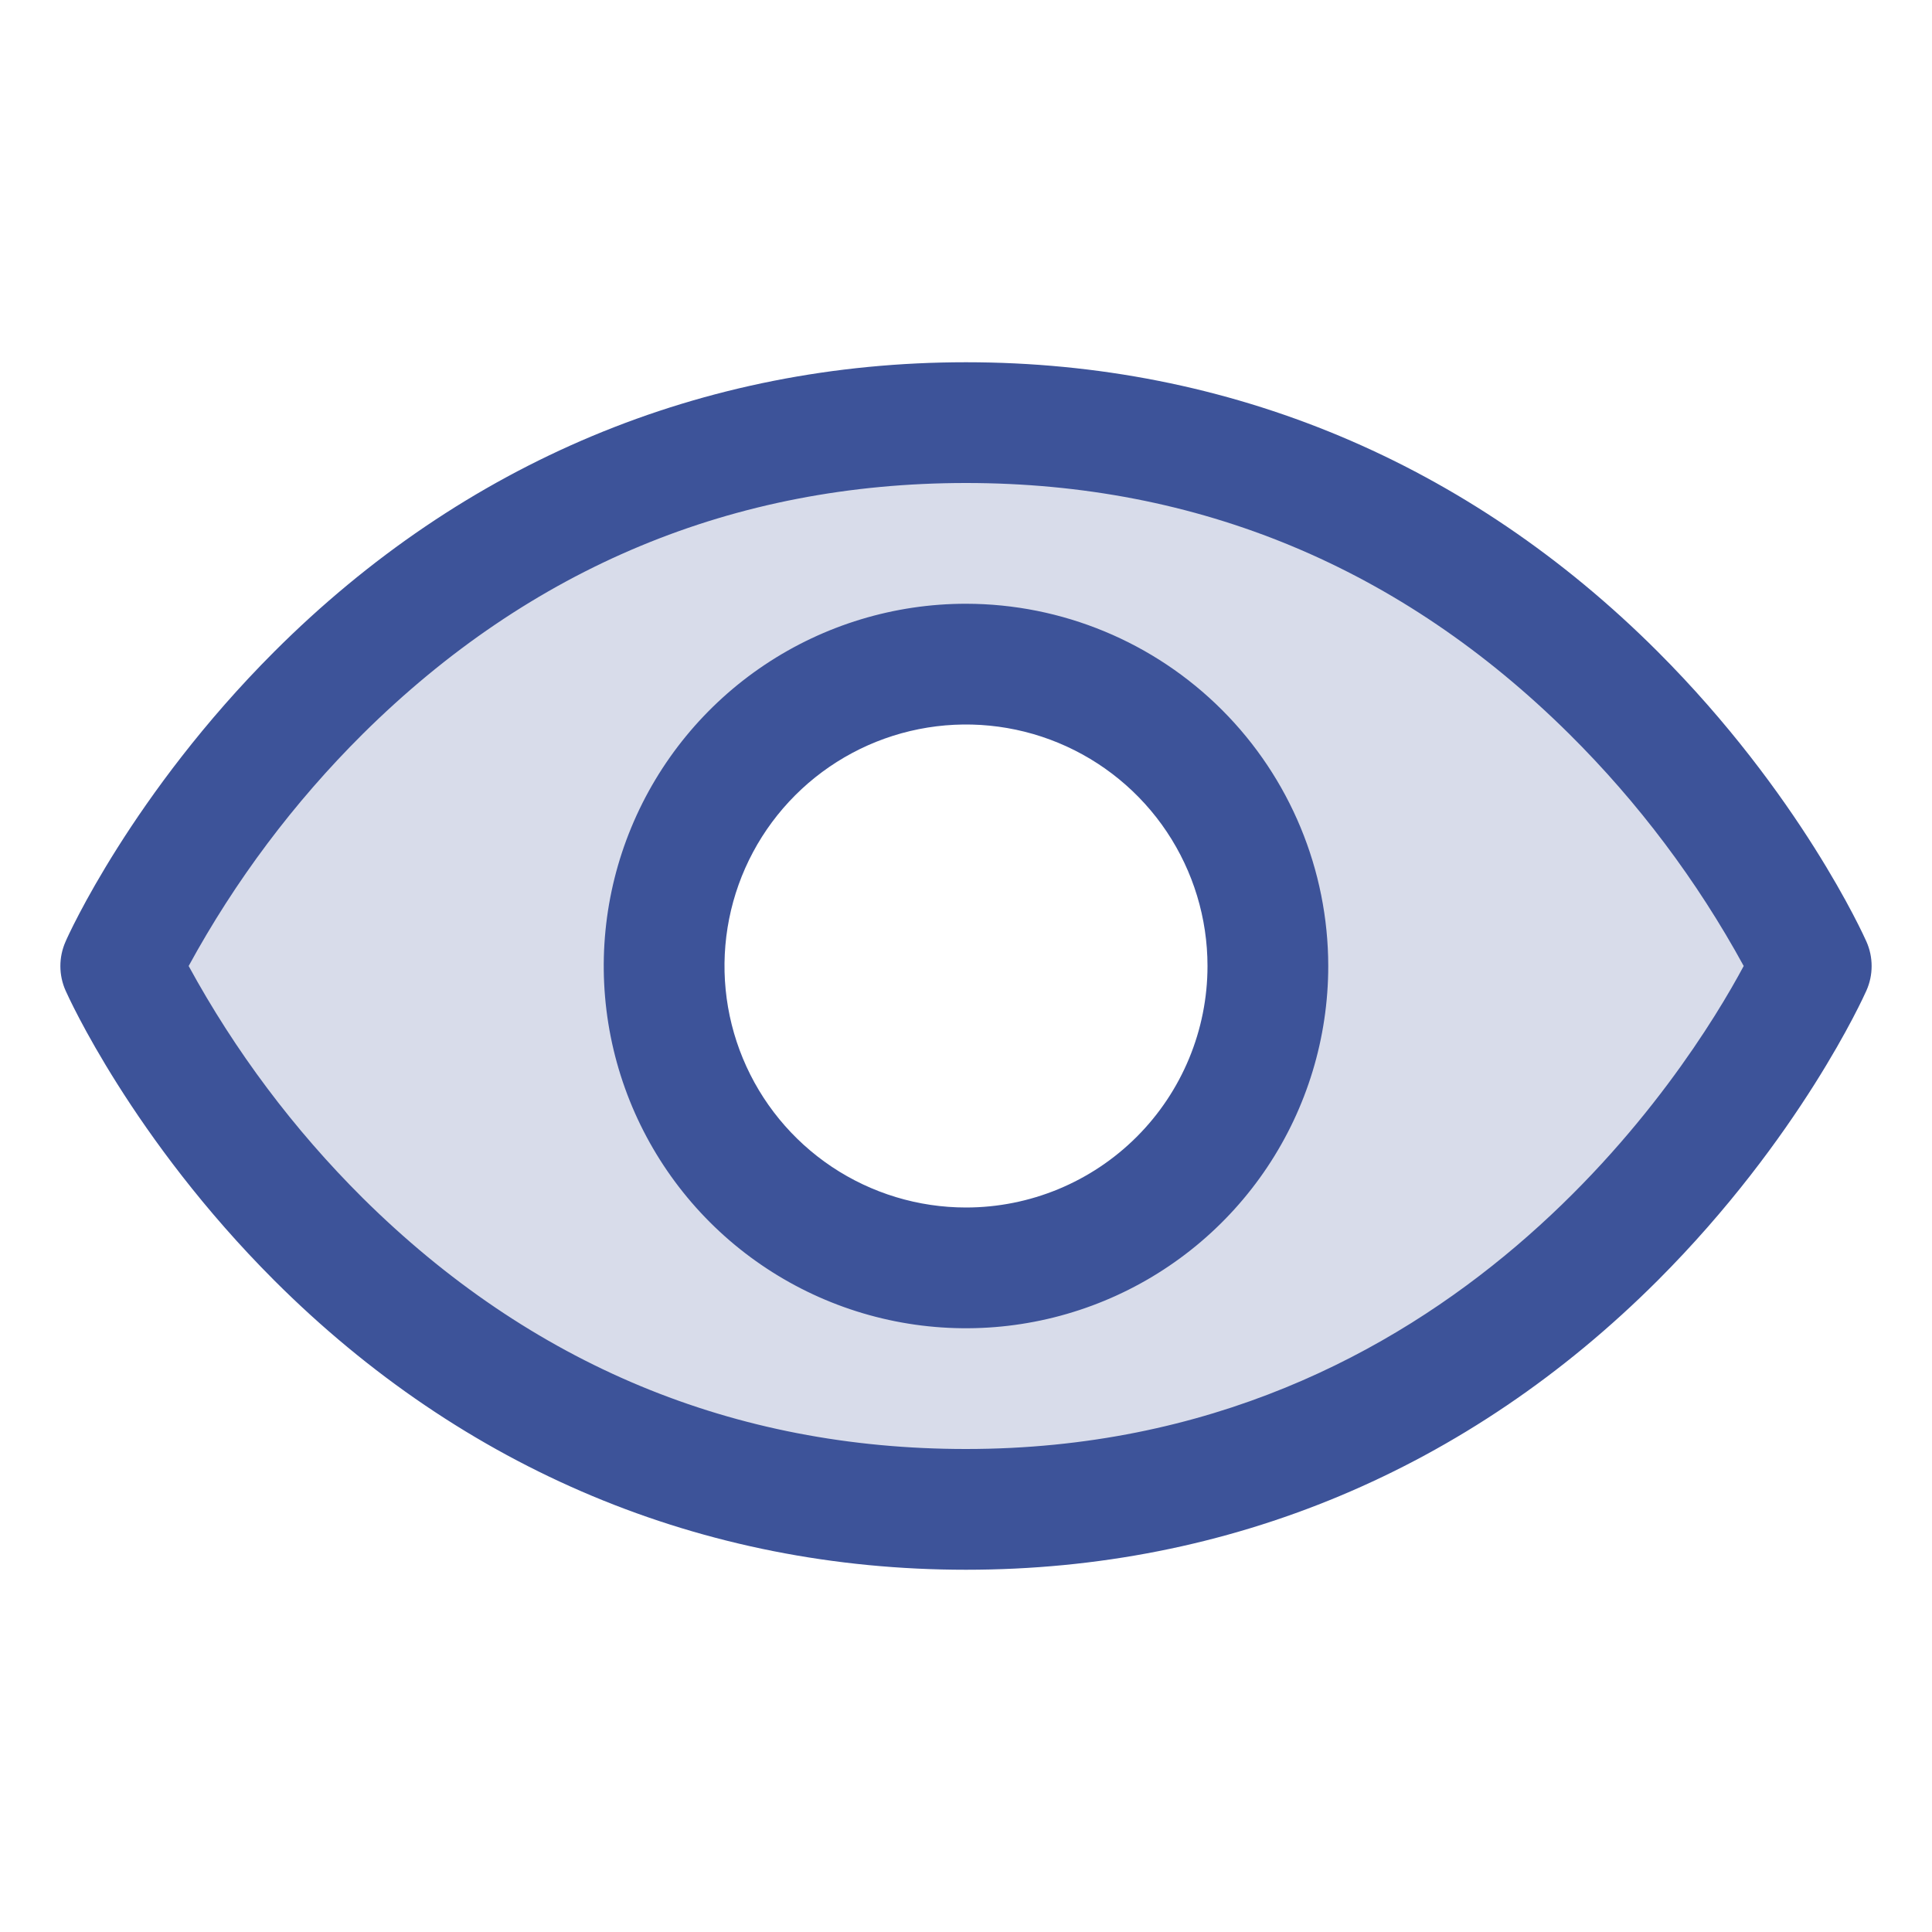
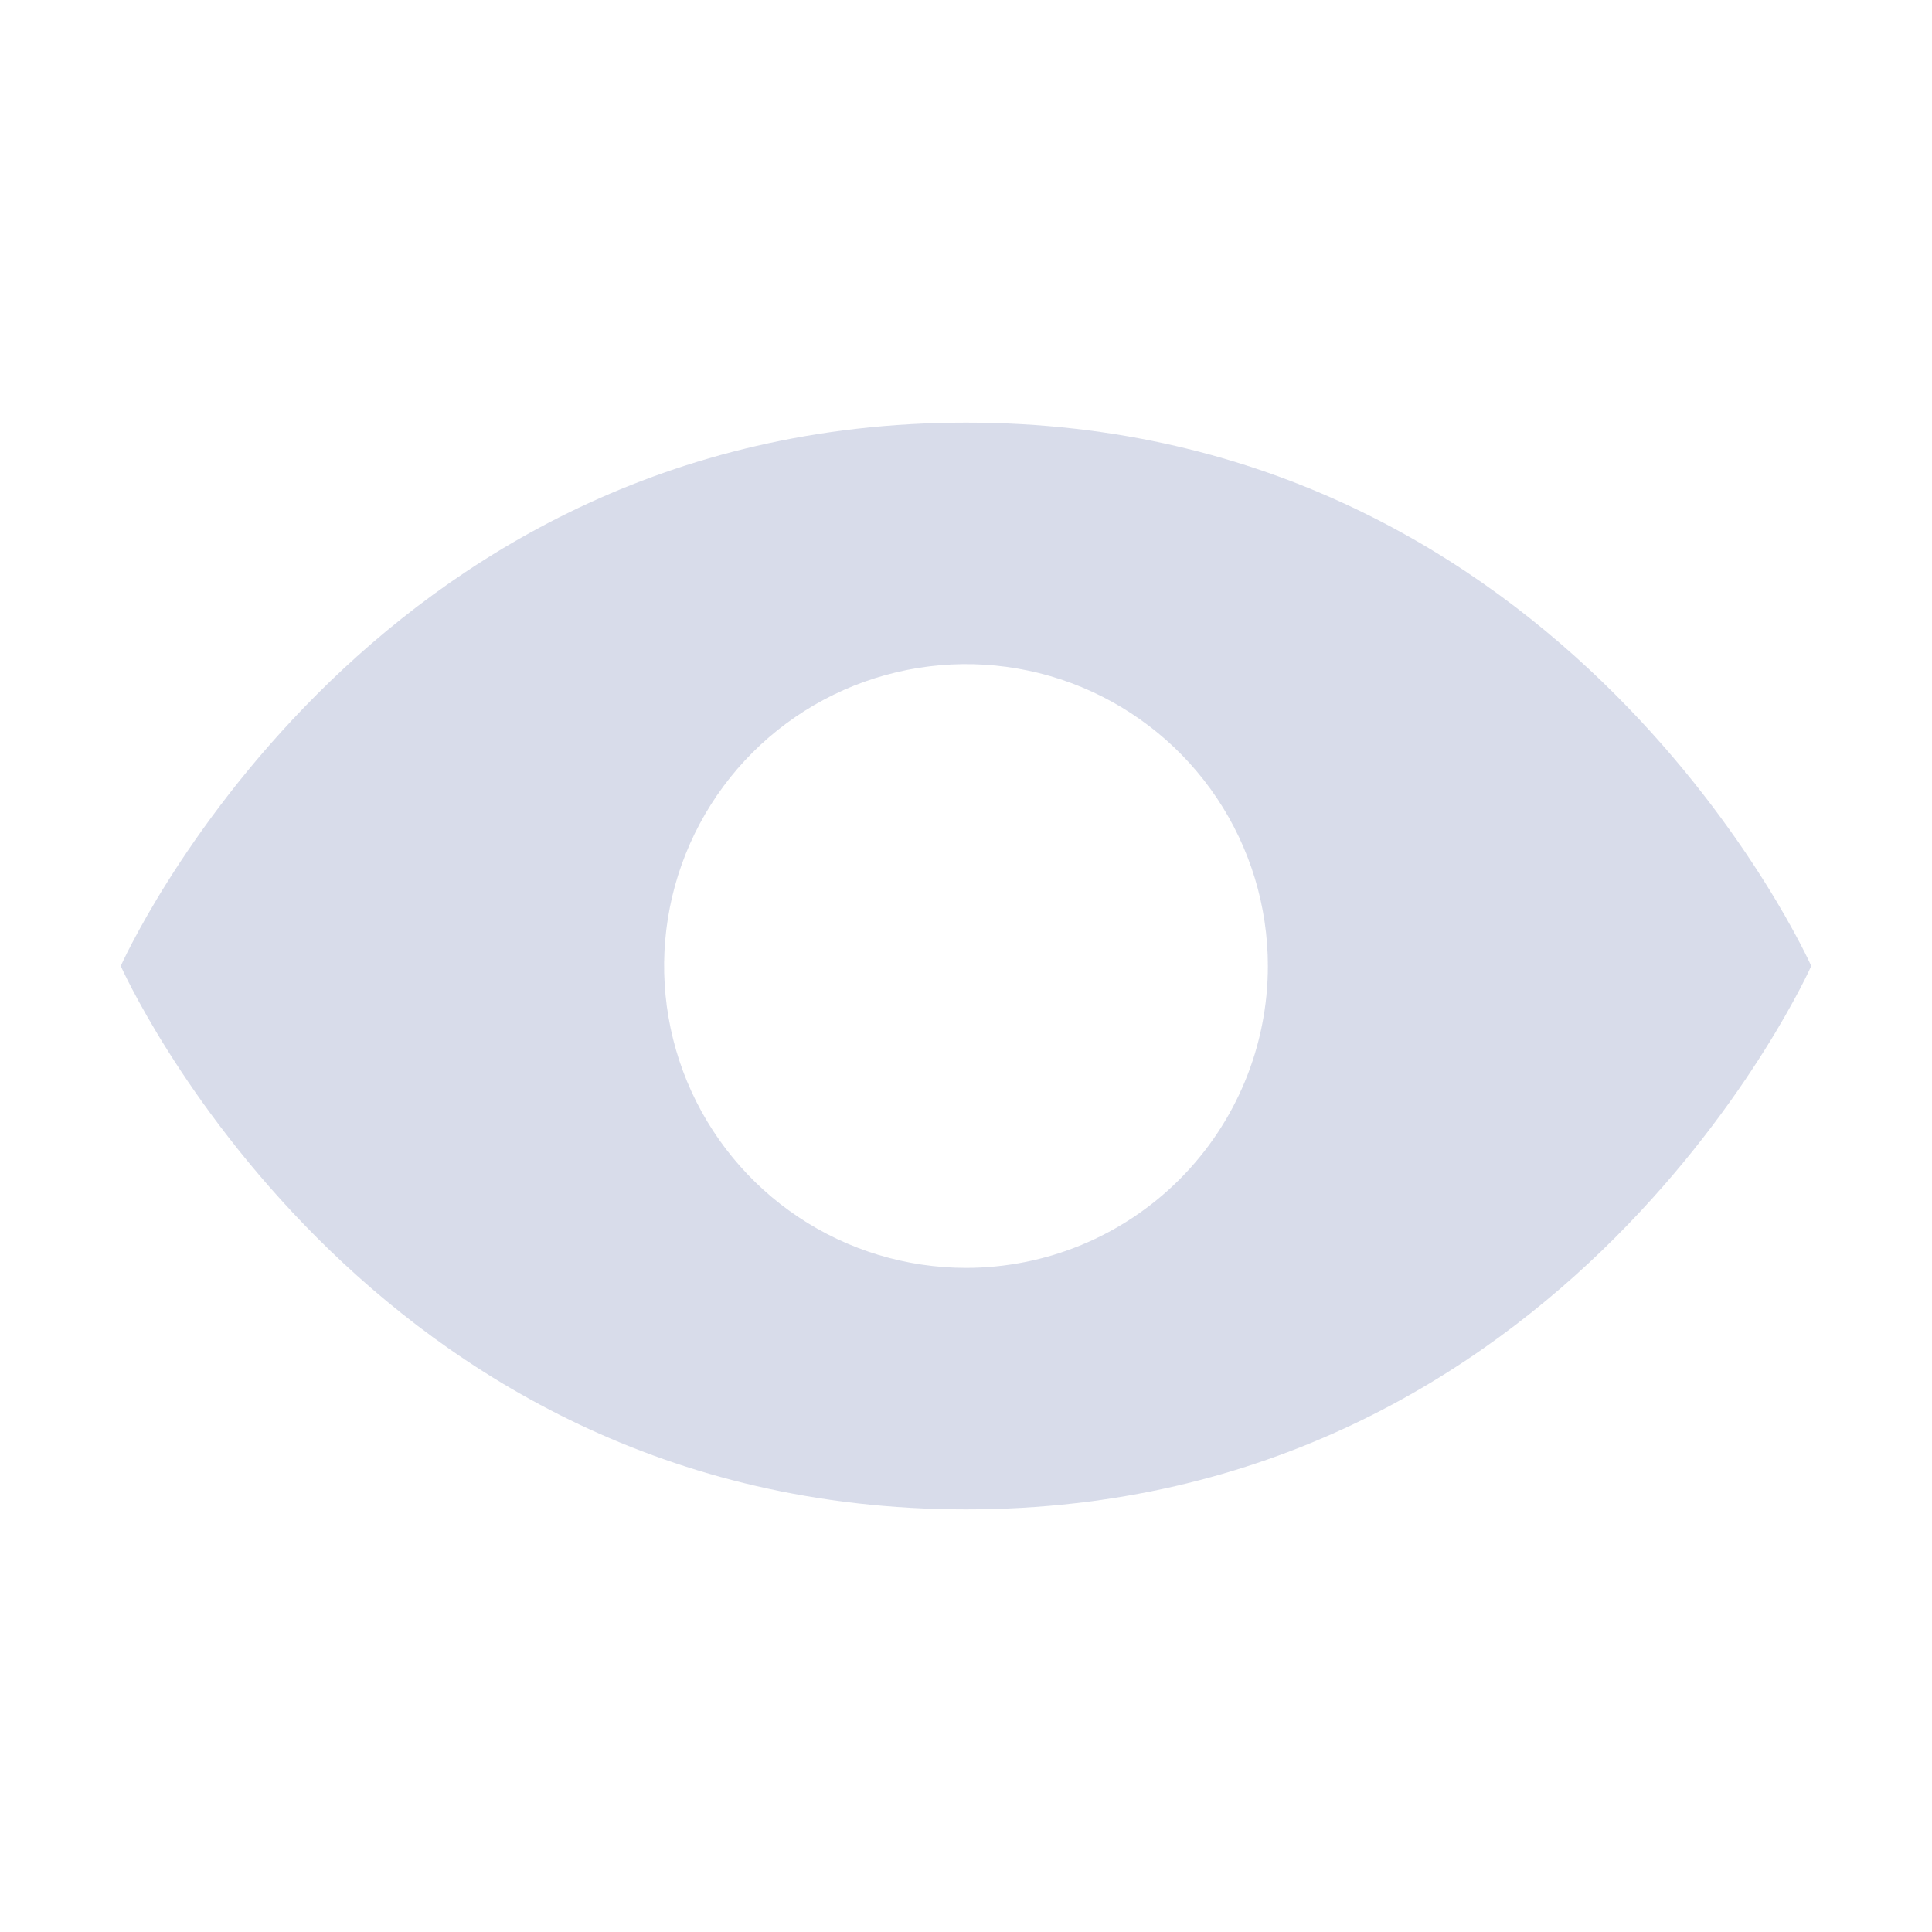
<svg xmlns="http://www.w3.org/2000/svg" width="80" height="80" viewBox="0 0 80 80" fill="none">
  <path opacity="0.2" d="M40 17.5C15 17.5 5 40 5 40C5 40 15 62.5 40 62.5C65 62.5 75 40 75 40C75 40 65 17.5 40 17.5ZM40 52.5C37.528 52.5 35.111 51.767 33.055 50.393C31 49.02 29.398 47.068 28.451 44.783C27.505 42.499 27.258 39.986 27.74 37.561C28.223 35.137 29.413 32.909 31.161 31.161C32.909 29.413 35.137 28.223 37.561 27.74C39.986 27.258 42.499 27.505 44.783 28.451C47.068 29.398 49.02 31 50.393 33.055C51.767 35.111 52.5 37.528 52.5 40C52.5 43.315 51.183 46.495 48.839 48.839C46.495 51.183 43.315 52.5 40 52.5Z" fill="#3D5399" />
-   <path d="M77.284 38.987C77.175 38.741 74.528 32.869 68.644 26.984C60.803 19.144 50.9 15 40 15C29.1 15 19.197 19.144 11.356 26.984C5.472 32.869 2.812 38.75 2.716 38.987C2.573 39.307 2.5 39.653 2.5 40.003C2.5 40.353 2.573 40.699 2.716 41.019C2.825 41.266 5.472 47.134 11.356 53.019C19.197 60.856 29.1 65 40 65C50.9 65 60.803 60.856 68.644 53.019C74.528 47.134 77.175 41.266 77.284 41.019C77.427 40.699 77.5 40.353 77.5 40.003C77.5 39.653 77.427 39.307 77.284 38.987ZM40 60C30.381 60 21.978 56.503 15.022 49.609C12.168 46.771 9.739 43.534 7.812 40C9.739 36.465 12.167 33.229 15.022 30.391C21.978 23.497 30.381 20 40 20C49.619 20 58.022 23.497 64.978 30.391C67.838 33.228 70.272 36.465 72.203 40C69.95 44.206 60.134 60 40 60ZM40 25C37.033 25 34.133 25.88 31.666 27.528C29.2 29.176 27.277 31.519 26.142 34.26C25.006 37.001 24.709 40.017 25.288 42.926C25.867 45.836 27.296 48.509 29.393 50.607C31.491 52.704 34.164 54.133 37.074 54.712C39.983 55.291 42.999 54.993 45.74 53.858C48.481 52.723 50.824 50.8 52.472 48.334C54.12 45.867 55 42.967 55 40C54.996 36.023 53.414 32.21 50.602 29.398C47.79 26.586 43.977 25.004 40 25ZM40 50C38.022 50 36.089 49.413 34.444 48.315C32.8 47.216 31.518 45.654 30.761 43.827C30.004 42 29.806 39.989 30.192 38.049C30.578 36.109 31.53 34.328 32.929 32.929C34.328 31.53 36.109 30.578 38.049 30.192C39.989 29.806 42 30.004 43.827 30.761C45.654 31.518 47.216 32.8 48.315 34.444C49.413 36.089 50 38.022 50 40C50 42.652 48.946 45.196 47.071 47.071C45.196 48.946 42.652 50 40 50Z" fill="#3D5399" />
</svg>